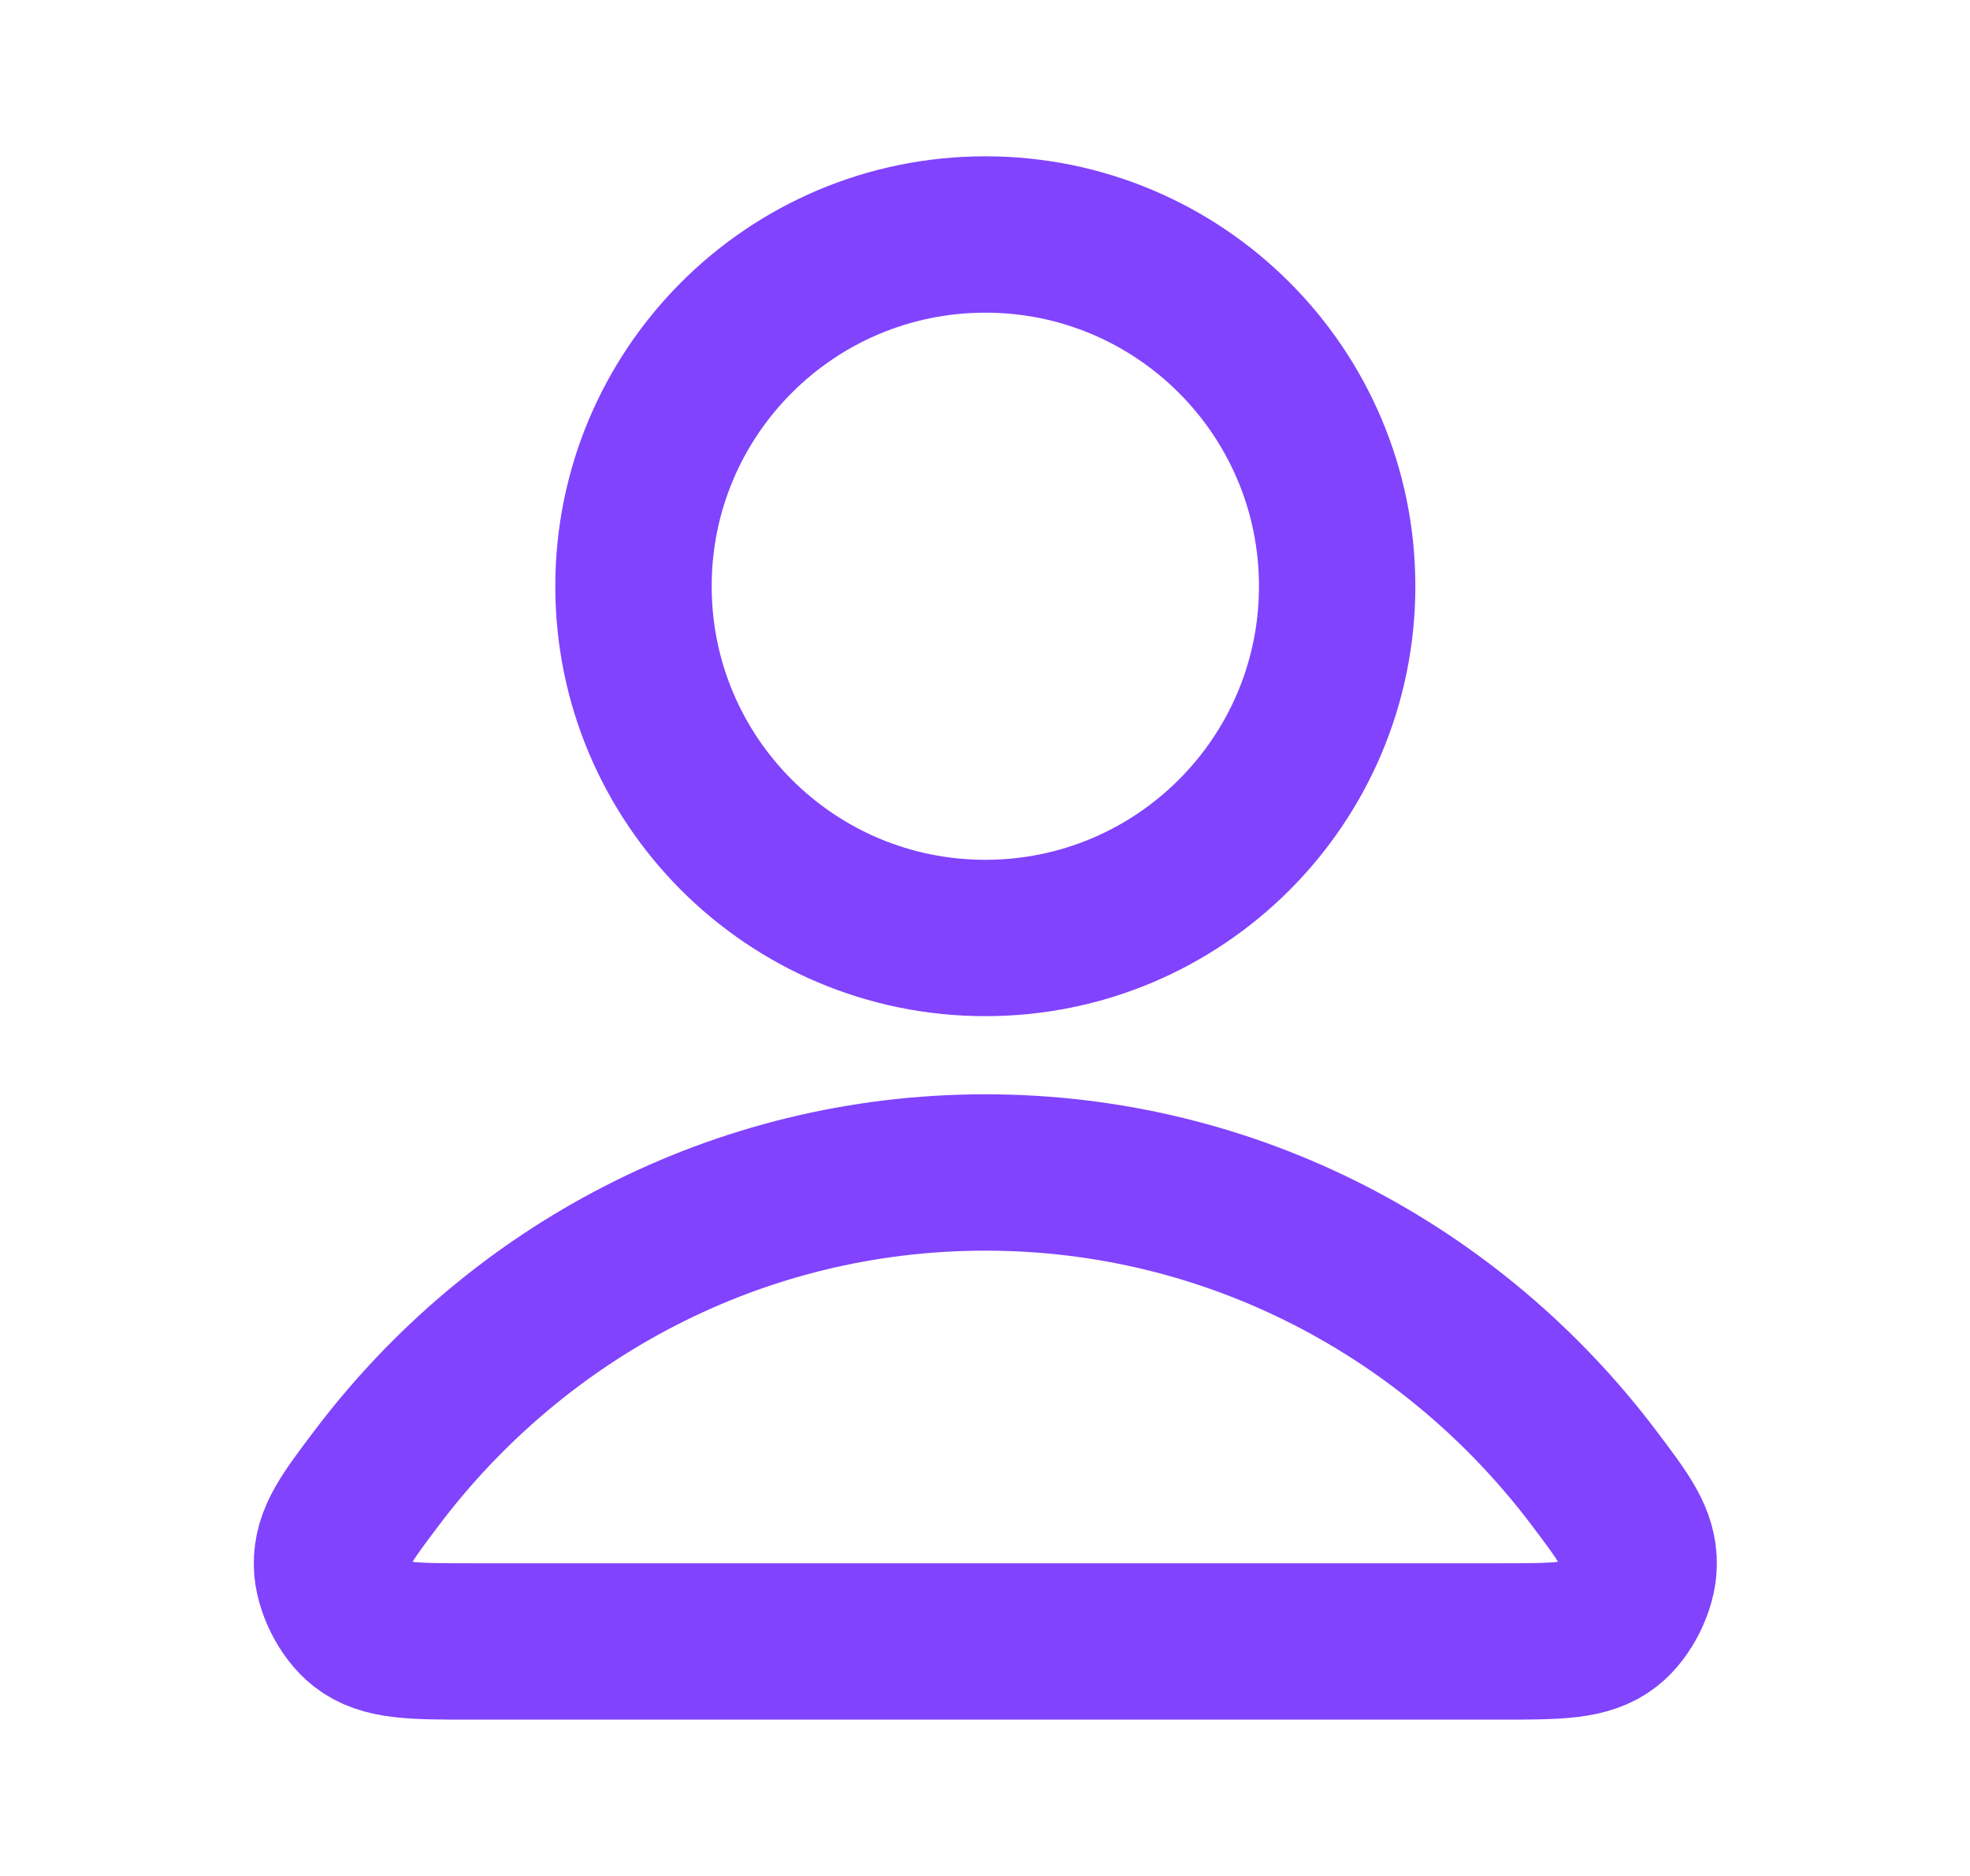
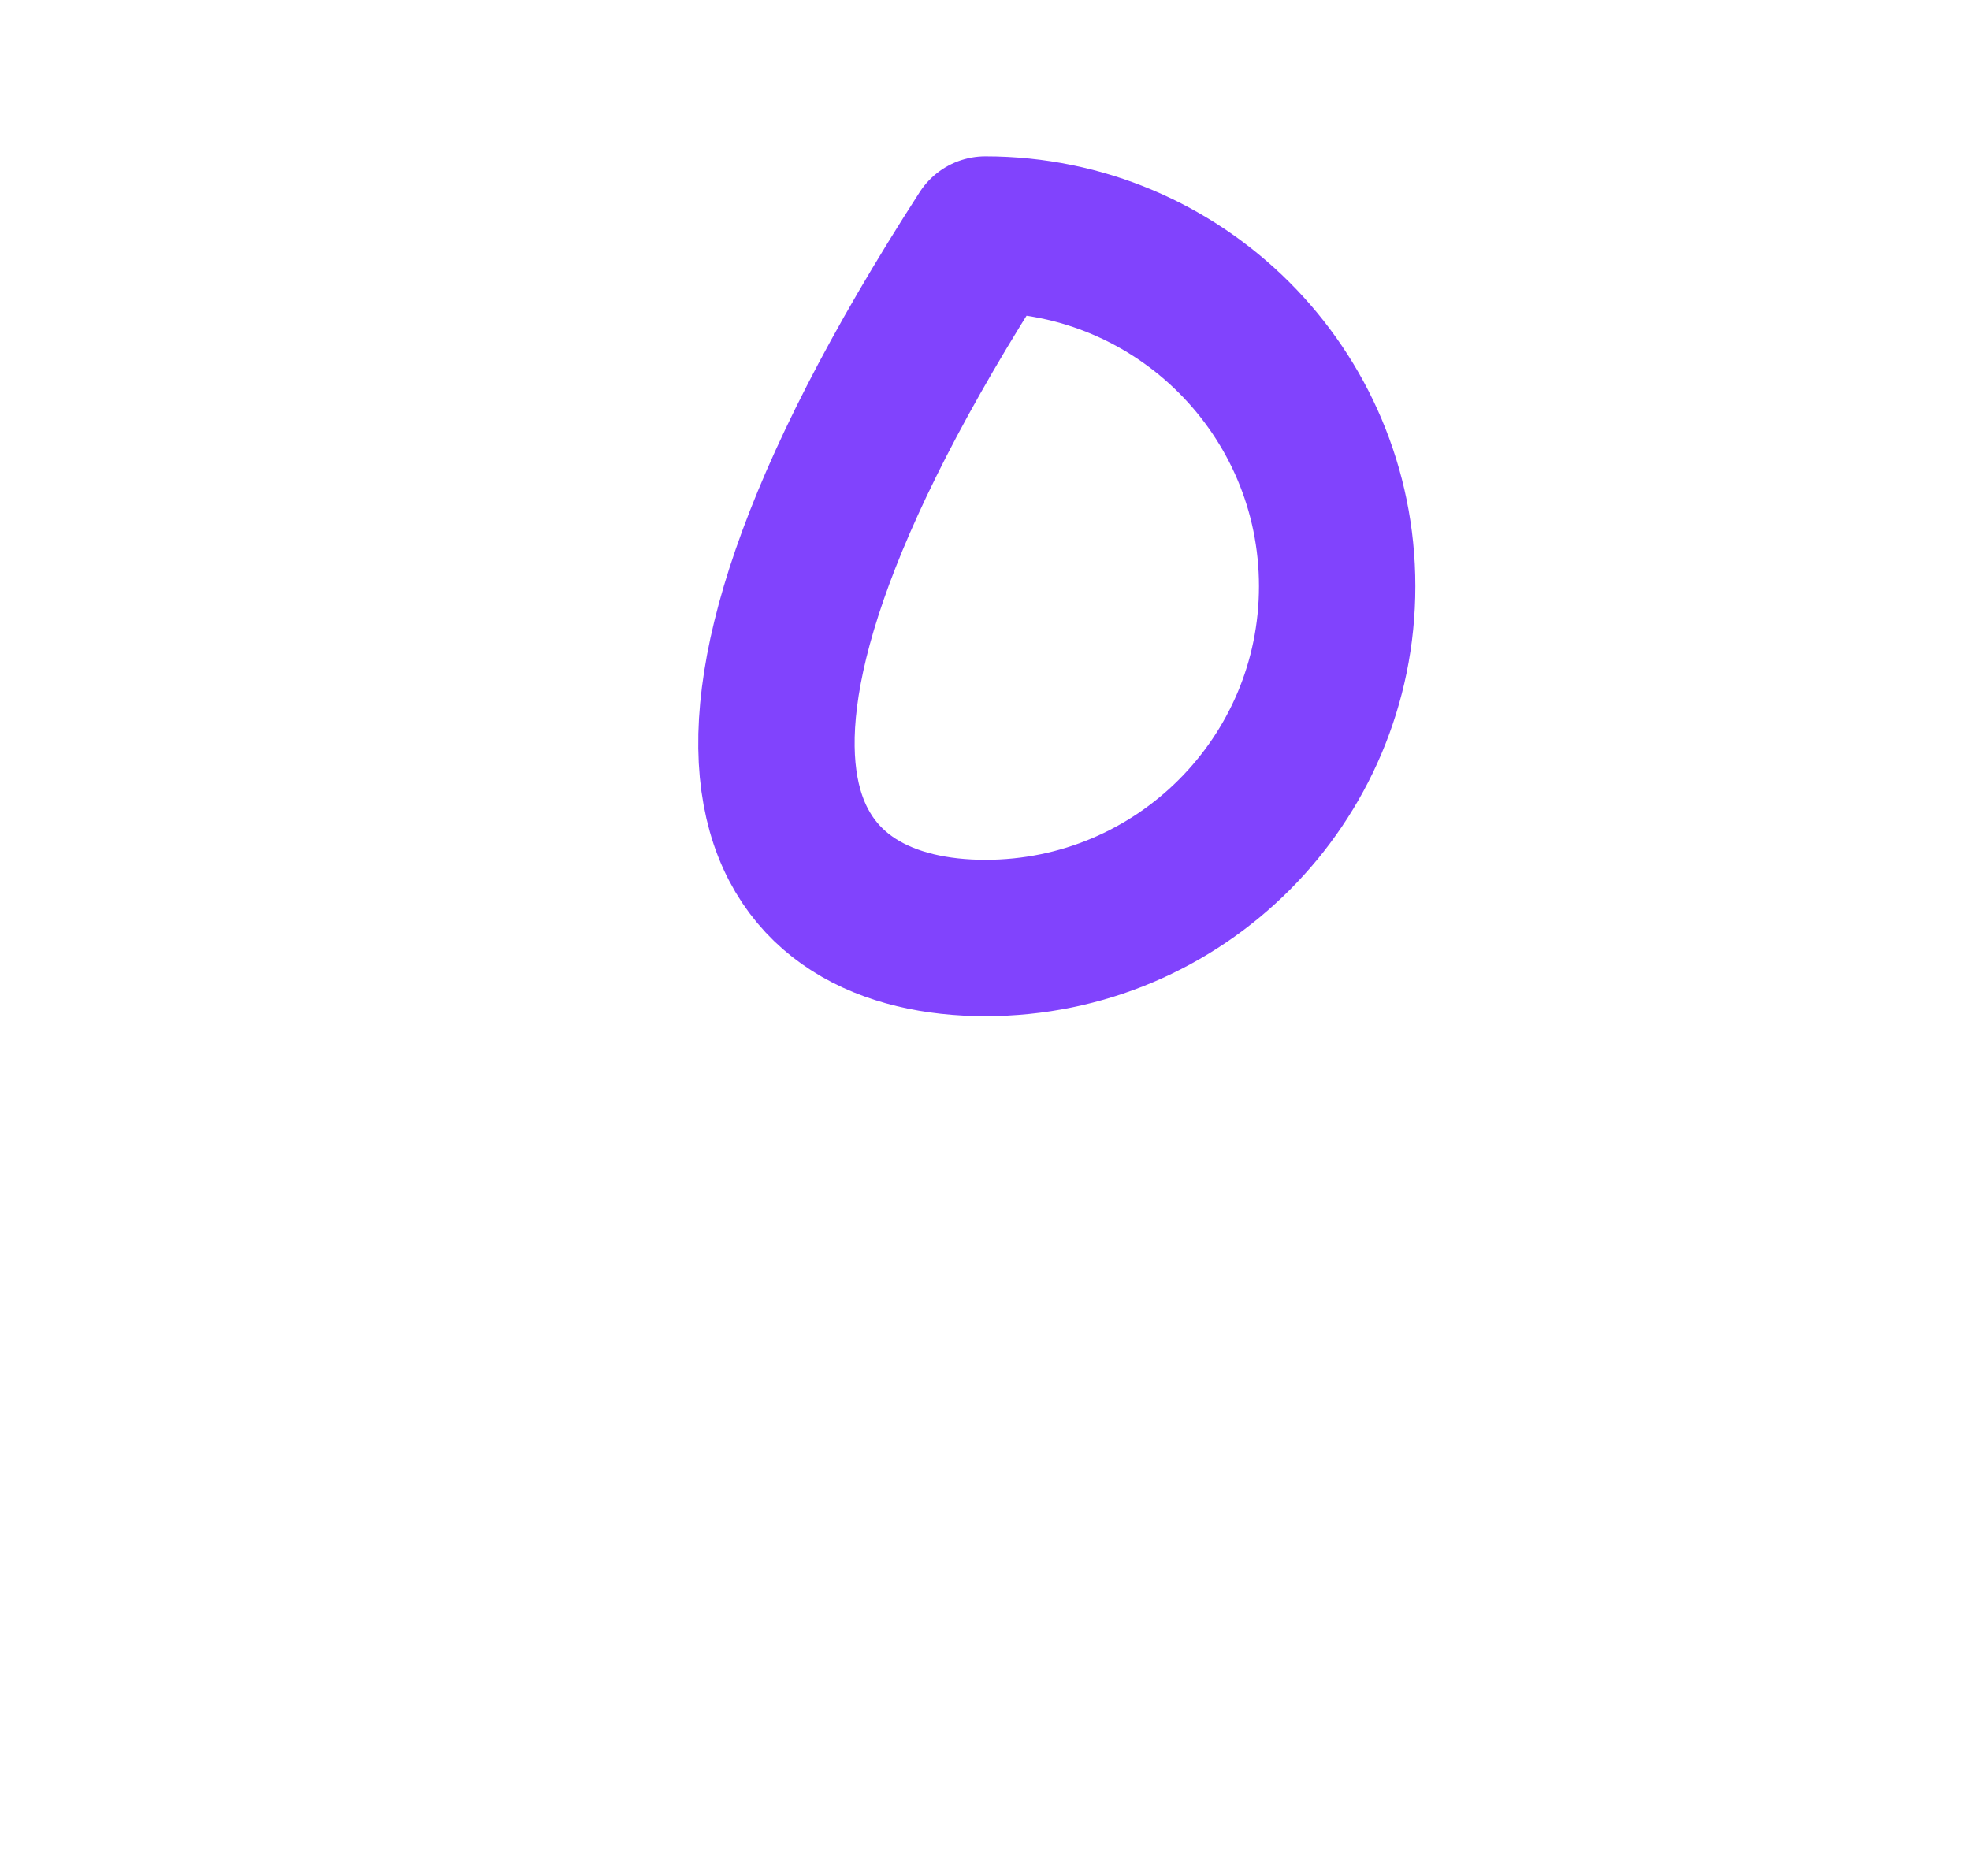
<svg xmlns="http://www.w3.org/2000/svg" width="21" height="20" viewBox="0 0 21 20" fill="none">
-   <path d="M10.504 12.5C7.862 12.5 5.512 13.775 4.017 15.755C3.695 16.181 3.534 16.394 3.539 16.682C3.543 16.904 3.683 17.185 3.858 17.322C4.084 17.5 4.398 17.5 5.026 17.5H15.981C16.609 17.5 16.922 17.5 17.149 17.322C17.324 17.185 17.464 16.904 17.468 16.682C17.473 16.394 17.312 16.181 16.99 15.755C15.495 13.775 13.145 12.5 10.504 12.5Z" stroke="#8143FD" stroke-width="1.667" stroke-linecap="round" stroke-linejoin="round" />
-   <path d="M10.504 10C12.575 10 14.254 8.321 14.254 6.25C14.254 4.179 12.575 2.5 10.504 2.5C8.432 2.5 6.753 4.179 6.753 6.25C6.753 8.321 8.432 10 10.504 10Z" stroke="#8143FD" stroke-width="1.667" stroke-linecap="round" stroke-linejoin="round" />
+   <path d="M10.504 10C12.575 10 14.254 8.321 14.254 6.25C14.254 4.179 12.575 2.5 10.504 2.5C6.753 8.321 8.432 10 10.504 10Z" stroke="#8143FD" stroke-width="1.667" stroke-linecap="round" stroke-linejoin="round" />
</svg>